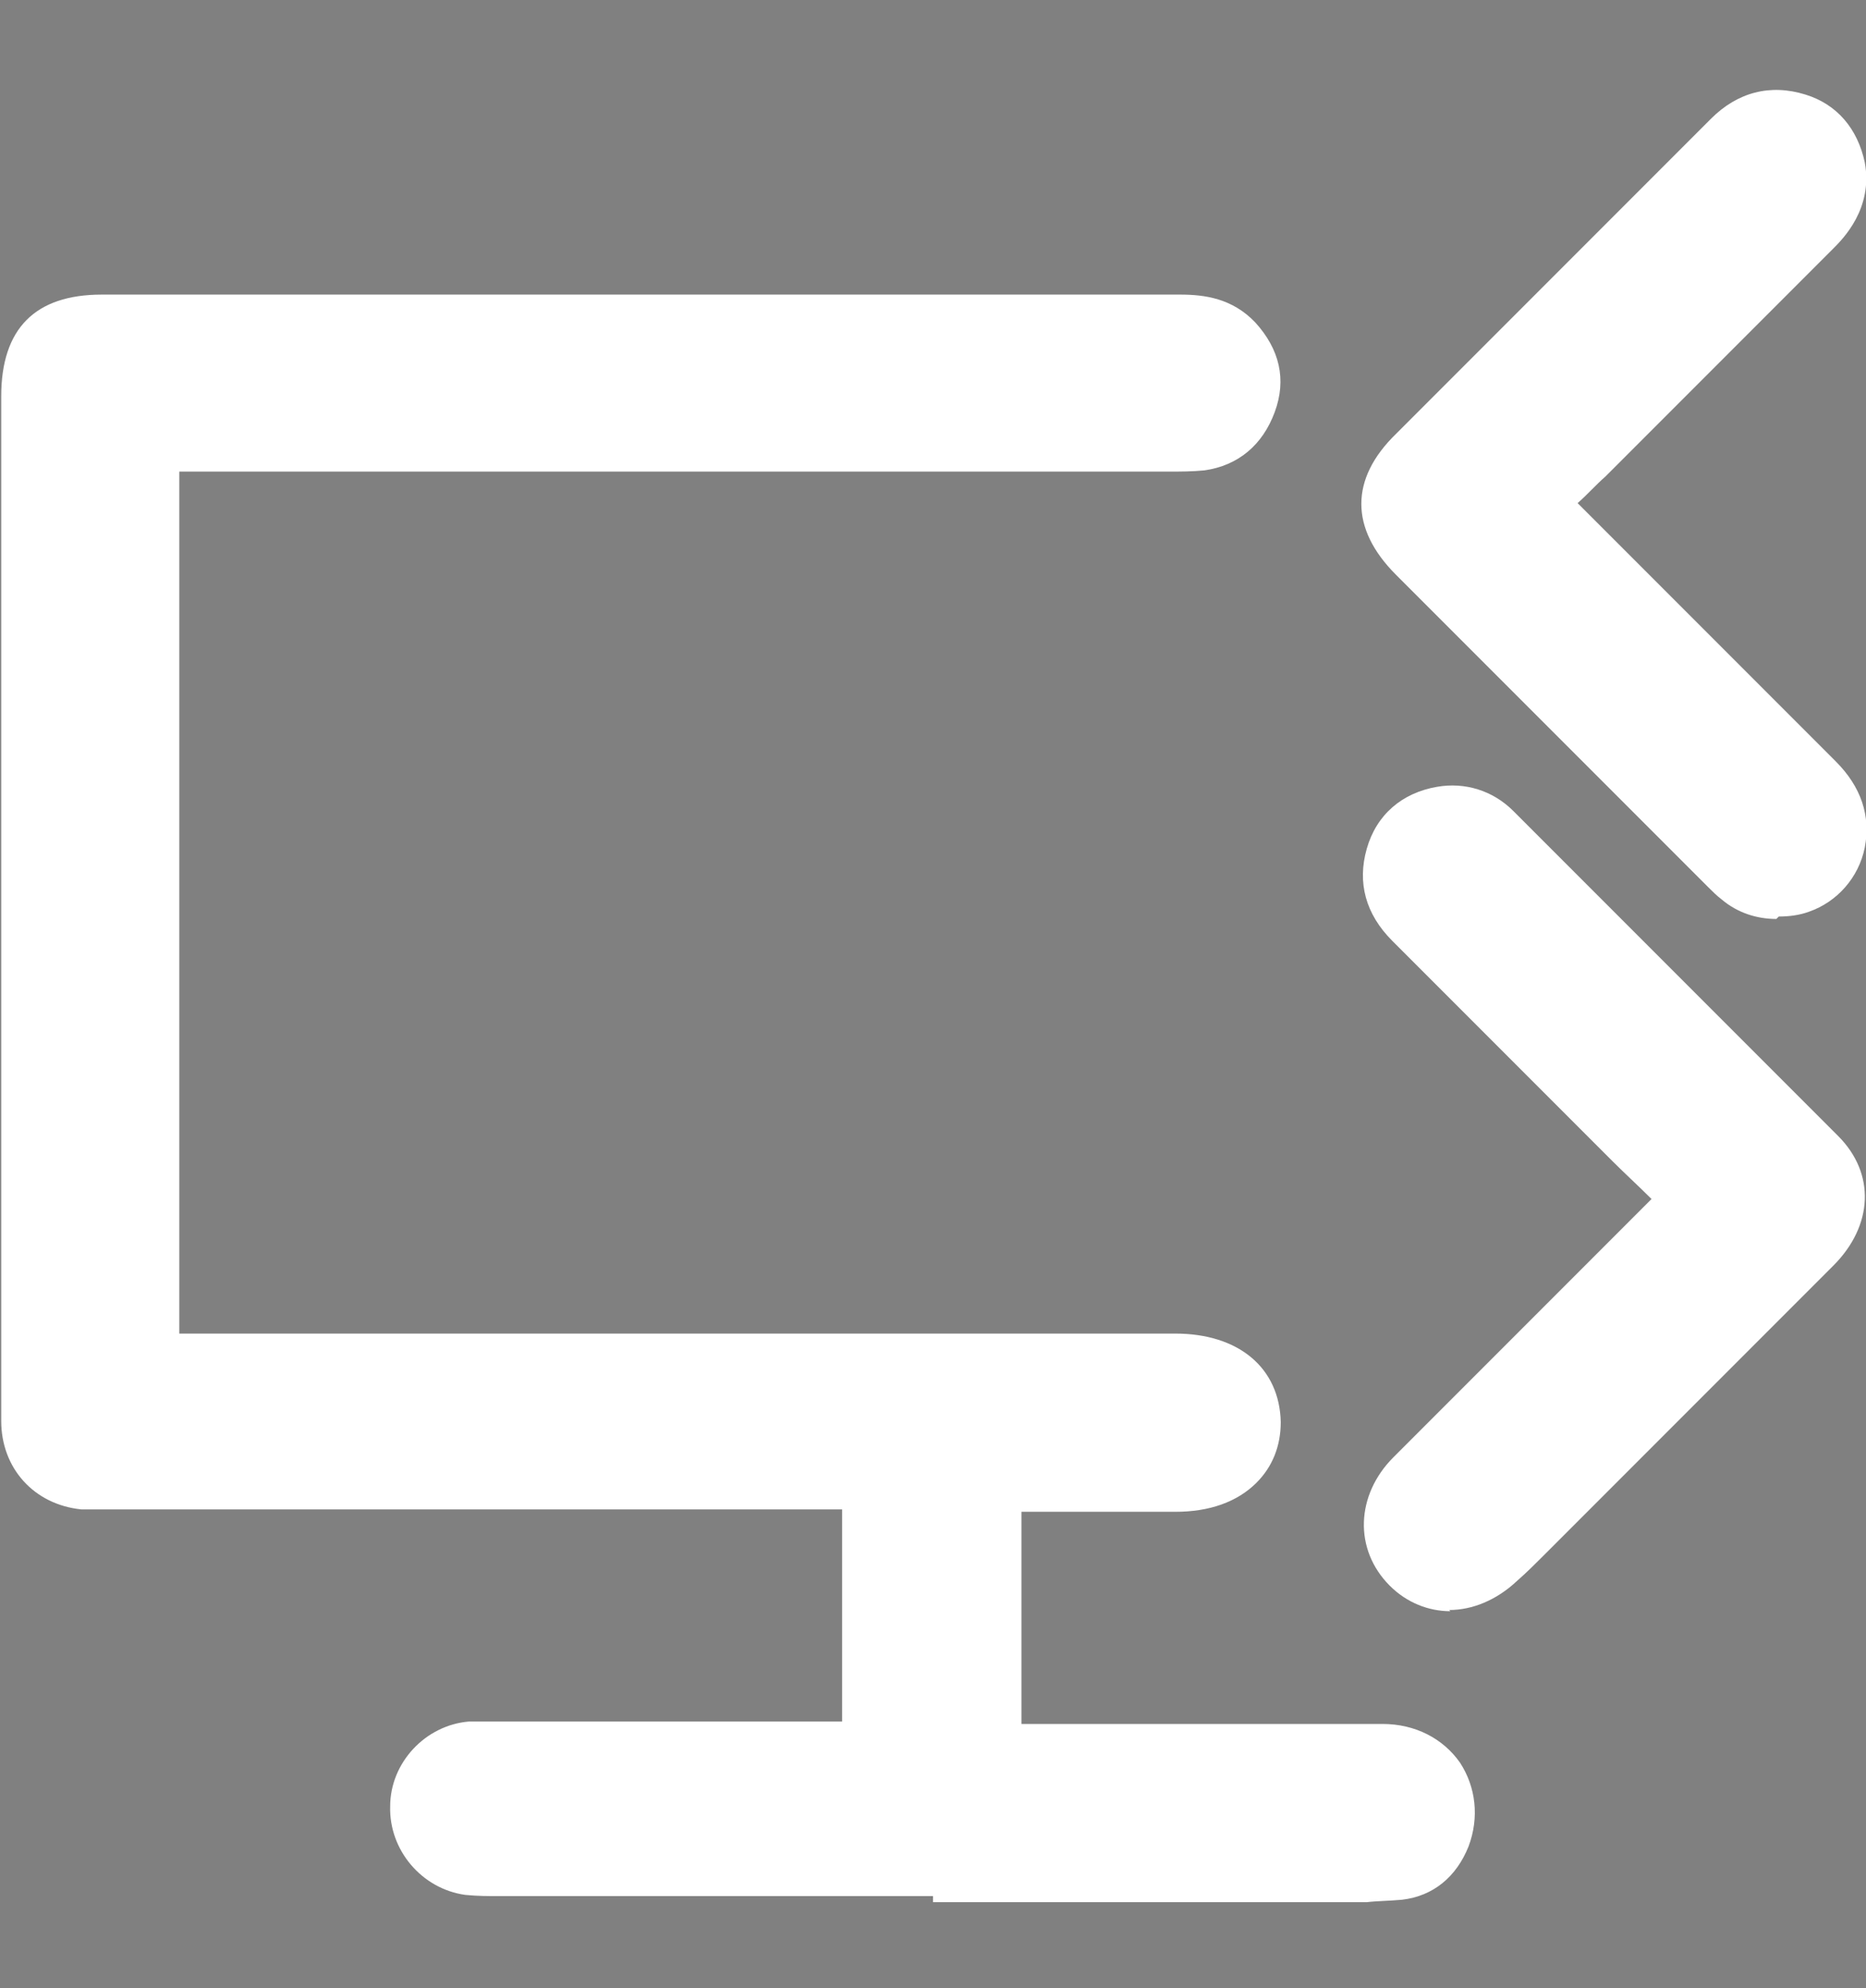
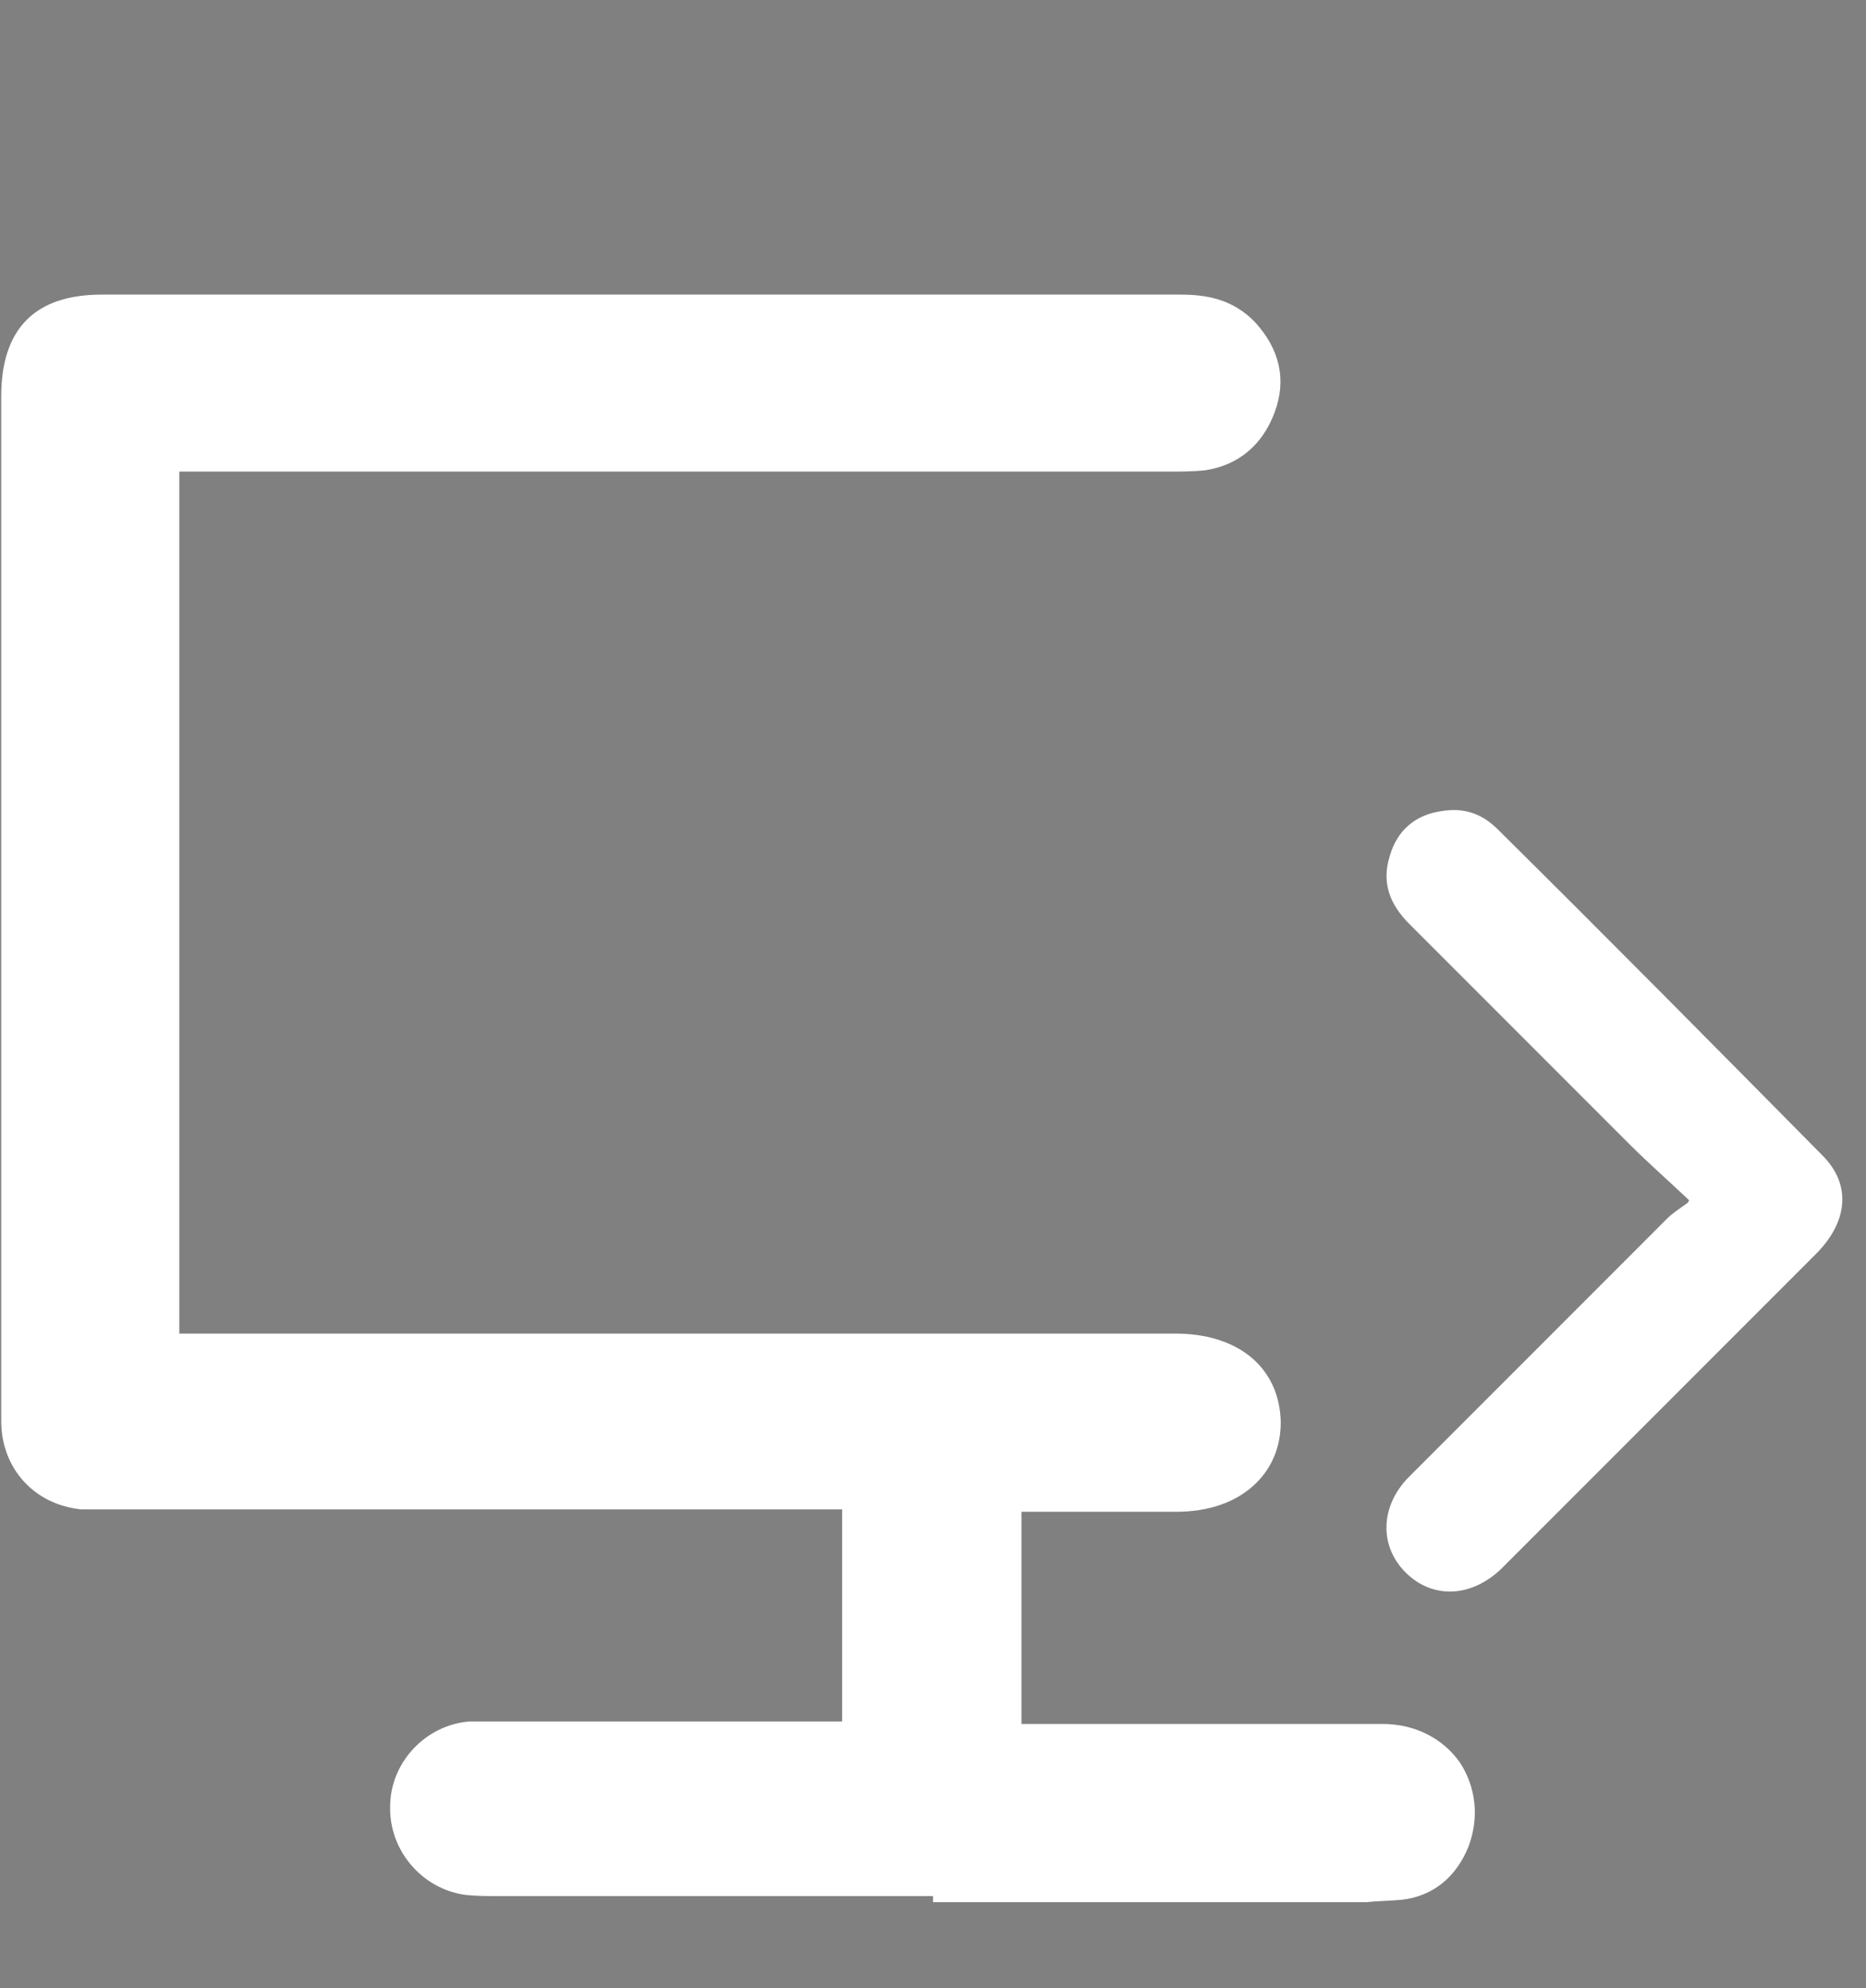
<svg xmlns="http://www.w3.org/2000/svg" version="1.1" viewBox="0 0 154 164">
  <rect x="0" y="0" width="154" height="164" fill="#808080" stroke="none" />
  <defs>
    <style>
      .cls-1 {
        fill: #fff;
      }
    </style>
  </defs>
  <g>
    <g id="Capa_1">
-       <path d="M306.4,291.6" />
      <g>
        <g>
          <path class="cls-1" d="M71.5,143.8v-21.4h-2.2c-20.1,0-40.2,0-60.3,0-.7,0-1.5,0-2.2,0-2.9-.3-4.9-2.4-4.9-5.4,0-3.7,0-7.4,0-11,0-24.5,0-49,0-73.5,0-4.5,1.9-6.4,6.4-6.4,29.7,0,59.4,0,89.1,0,1.8,0,3.5.2,4.7,1.6,1.4,1.6,2,3.4,1.2,5.4-.7,2-2.1,3.3-4.3,3.6-.9.1-1.8.1-2.7.1-27.1,0-54.1,0-81.2,0-.8,0-1.6,0-2.5,0v75h2.2c27.3,0,54.7,0,82,0,4.2,0,6.7,2,6.7,5.3,0,3.3-2.5,5.4-6.7,5.4-4.2,0-8.5,0-12.7,0-.6,0-1.2,0-1.9,0v21.4c.7,0,1.3,0,2,0,9.9,0,19.9,0,29.8,0,4.2,0,6.7,3.6,5.2,7.4-.7,1.8-2,2.9-4,3.2-.9.1-1.8.1-2.7.1-23.9,0-47.8,0-71.7,0-.8,0-1.7,0-2.5-.1-2.6-.4-4.6-2.7-4.5-5.4,0-2.7,2.1-4.9,4.8-5.1.6,0,1.2,0,1.8,0,9.6,0,19.2,0,28.8,0,.7,0,1.3,0,2,0Z" />
          <path class="cls-1" d="M77,156.4c-11.9,0-23.9,0-35.8,0-.9,0-1.8,0-2.8-.1-3.6-.5-6.3-3.7-6.2-7.3,0-3.6,2.9-6.7,6.5-7,.6,0,1.2,0,1.7,0h29.1v-17.5H9.1c-.8,0-1.6,0-2.4,0-3.9-.4-6.6-3.4-6.6-7.3,0-2.6,0-5.2,0-7.8v-21.6s0-55.1,0-55.1c0-5.6,2.8-8.4,8.3-8.4h24.8c21.4,0,42.8,0,64.2,0h0c2,0,4.3.3,6.2,2.3,2,2.2,2.6,4.7,1.6,7.4-1,2.7-3,4.4-5.8,4.8-1,.1-2.1.1-2.9.1-22.8,0-45.6,0-68.4,0h-13.3v71.1h82.2c5.2,0,8.6,2.8,8.7,7.3,0,2-.7,3.7-2,5-1.6,1.6-3.9,2.4-6.7,2.4-3,0-5.9,0-8.9,0h-3.8s0,17.5,0,17.5h8.7c7,0,14.1,0,21.1,0,2.7,0,5,1.2,6.4,3.2,1.3,2,1.6,4.5.7,6.9-1,2.5-2.9,4.1-5.5,4.4-1.1.1-2.1.1-2.9.2-11.9,0-23.9,0-35.8,0ZM40.2,145.7c-.4,0-.8,0-1.1,0-1.7.2-3,1.5-3,3.2,0,1.7,1.2,3.2,2.9,3.4.7,0,1.4.1,2.2.1,23.9,0,47.8,0,71.7,0,.7,0,1.6,0,2.4-.1,1.2-.1,1.9-.7,2.4-1.9.5-1.2.4-2.4-.2-3.3-.6-.9-1.8-1.5-3.2-1.5-7,0-14,0-21.1,0h-12.6s0-25.3,0-25.3h7.7c3,0,5.9,0,8.9,0,1.7,0,3.1-.4,3.9-1.2.5-.6.8-1.3.8-2.2,0-2.9-3-3.4-4.8-3.4H10.9V34.7h17.2c22.8,0,45.6,0,68.4,0,.8,0,1.6,0,2.4-.1,1.3-.2,2.2-.9,2.7-2.3.4-1.3.2-2.3-.8-3.4-.7-.7-1.6-1-3.3-1h0c-21.4,0-42.8,0-64.2,0H8.4c-3.4,0-4.4,1-4.4,4.5v76.7c0,2.6,0,5.2,0,7.8,0,1.9,1.2,3.3,3.2,3.5.6,0,1.2,0,1.9,0h64.5v25.3h-33.1c0,0-.2,0-.2,0Z" />
        </g>
        <g>
          <path class="cls-1" d="M139.4,99c-1.8-1.7-3.4-3.1-4.9-4.6-6.1-6.1-12.1-12.1-18.2-18.2-1.6-1.6-2.3-3.4-1.6-5.6.6-2.1,2.1-3.4,4.3-3.7,1.8-.3,3.3.2,4.6,1.5,9,8.9,17.9,17.9,26.8,26.9,2.4,2.4,2.1,5.4-.4,8-7.7,7.7-15.4,15.4-23.1,23.1-1,1-2,2-3,3-2.5,2.4-5.7,2.5-7.9.3-2.2-2.2-2.1-5.5.3-7.9,7.1-7.1,14.2-14.2,21.3-21.3.4-.4,1-.8,1.7-1.3Z" />
-           <path class="cls-1" d="M119.7,132.9c-1.8,0-3.6-.7-5-2.1-3-3-2.8-7.5.3-10.6,7.1-7.1,14.2-14.2,21.3-21.3,0,0,0,0,0,0,0,0,0,0,0,0-1.1-1.1-2.2-2.1-3.2-3.1-3.2-3.2-6.5-6.5-9.7-9.7-2.8-2.8-5.7-5.7-8.5-8.5-2.2-2.2-2.9-4.8-2.1-7.6.8-2.8,2.9-4.6,5.8-5.1,2.3-.4,4.6.3,6.3,2l1.8,1.8c8.2,8.2,16.7,16.7,25,25,3.1,3.1,2.9,7.4-.4,10.7-5.6,5.6-11.2,11.2-16.8,16.8l-7.1,7.1c-.7.7-1.4,1.4-2.2,2.1-1.7,1.6-3.7,2.4-5.6,2.4ZM119.9,68.6c-.2,0-.4,0-.6,0-1.5.3-2.4,1-2.8,2.4-.4,1.4,0,2.5,1.1,3.7,2.8,2.8,5.7,5.7,8.5,8.5,3.2,3.2,6.5,6.5,9.7,9.7,1,1,2,1.9,3.1,3,.5.5,1.1,1.1,1.7,1.6l1.7,1.6-1.8,1.4c-.3.2-.5.4-.7.5-.3.2-.6.4-.8.6-7.1,7.1-14.2,14.2-21.3,21.3-1.7,1.7-1.8,3.7-.3,5.1,1.4,1.4,3.5,1.3,5.2-.3.7-.7,1.4-1.4,2.1-2.1l7.1-7.1c5.6-5.6,11.2-11.2,16.8-16.8,1.3-1.3,2.4-3.3.4-5.3-8.3-8.4-16.8-16.8-25-25l-1.8-1.8c-.7-.7-1.4-1-2.3-1Z" />
        </g>
        <g>
-           <path class="cls-1" d="M127.2,41.5c.7.7,1.1,1.1,1.5,1.6,7.1,7.1,14.2,14.2,21.3,21.3,1.5,1.5,2.3,3.2,1.8,5.3-.8,3.9-5.4,5.5-8.6,3.1-.4-.3-.7-.7-1.1-1-8.5-8.5-17-17-25.6-25.6-3-3-3-5.9,0-8.9,8.6-8.6,17.3-17.3,25.9-25.9,1.6-1.6,3.6-2.3,5.8-1.6,2,.6,3.2,2.1,3.5,4.1.4,2.2-.6,3.9-2.1,5.4-6.3,6.3-12.5,12.5-18.8,18.8-1.2,1.2-2.4,2.3-3.7,3.4Z" />
-           <path class="cls-1" d="M146.6,75.8c-1.6,0-3.2-.5-4.5-1.6-.4-.3-.8-.7-1.1-1l-.2-.2c-8.5-8.5-17-17-25.6-25.6-3.8-3.8-3.8-7.9,0-11.6l11.7-11.7c4.8-4.8,9.5-9.5,14.3-14.3,2.2-2.2,4.9-2.9,7.8-2,2.6.8,4.3,2.8,4.9,5.6.7,3.8-1.8,6.3-2.6,7.1-3.2,3.2-6.4,6.4-9.6,9.6-3.1,3.1-6.2,6.2-9.2,9.2-.8.7-1.5,1.5-2.3,2.2,0,0,0,0,0,0l4.6,4.6c5.6,5.6,11.1,11.1,16.7,16.7,2.1,2.1,2.9,4.5,2.4,7.1-.5,2.5-2.3,4.5-4.6,5.3-.8.3-1.7.4-2.5.4ZM146.5,11.5c-.9,0-1.8.4-2.6,1.3-4.7,4.8-9.5,9.5-14.3,14.3l-11.7,11.7c-2.2,2.2-2.2,3.8,0,6.1,8.5,8.5,17,17,25.6,25.6l.2.2c.3.3.5.5.7.7,1,.8,2.2.9,3.3.5,1.1-.4,1.9-1.3,2.1-2.5.3-1.3-.1-2.3-1.3-3.5-5.6-5.5-11.1-11.1-16.7-16.7l-4.6-4.6c-.3-.3-.6-.6-.9-1l-2-2.1,1.5-1.3c.4-.4.8-.8,1.3-1.1.9-.8,1.7-1.5,2.4-2.3,3.1-3.1,6.2-6.1,9.2-9.2,3.2-3.2,6.4-6.4,9.6-9.6,1.3-1.3,1.8-2.4,1.5-3.6-.3-1.4-1-2.2-2.2-2.6-.4-.1-.8-.2-1.2-.2Z" />
-         </g>
+           </g>
      </g>
    </g>
  </g>
</svg>